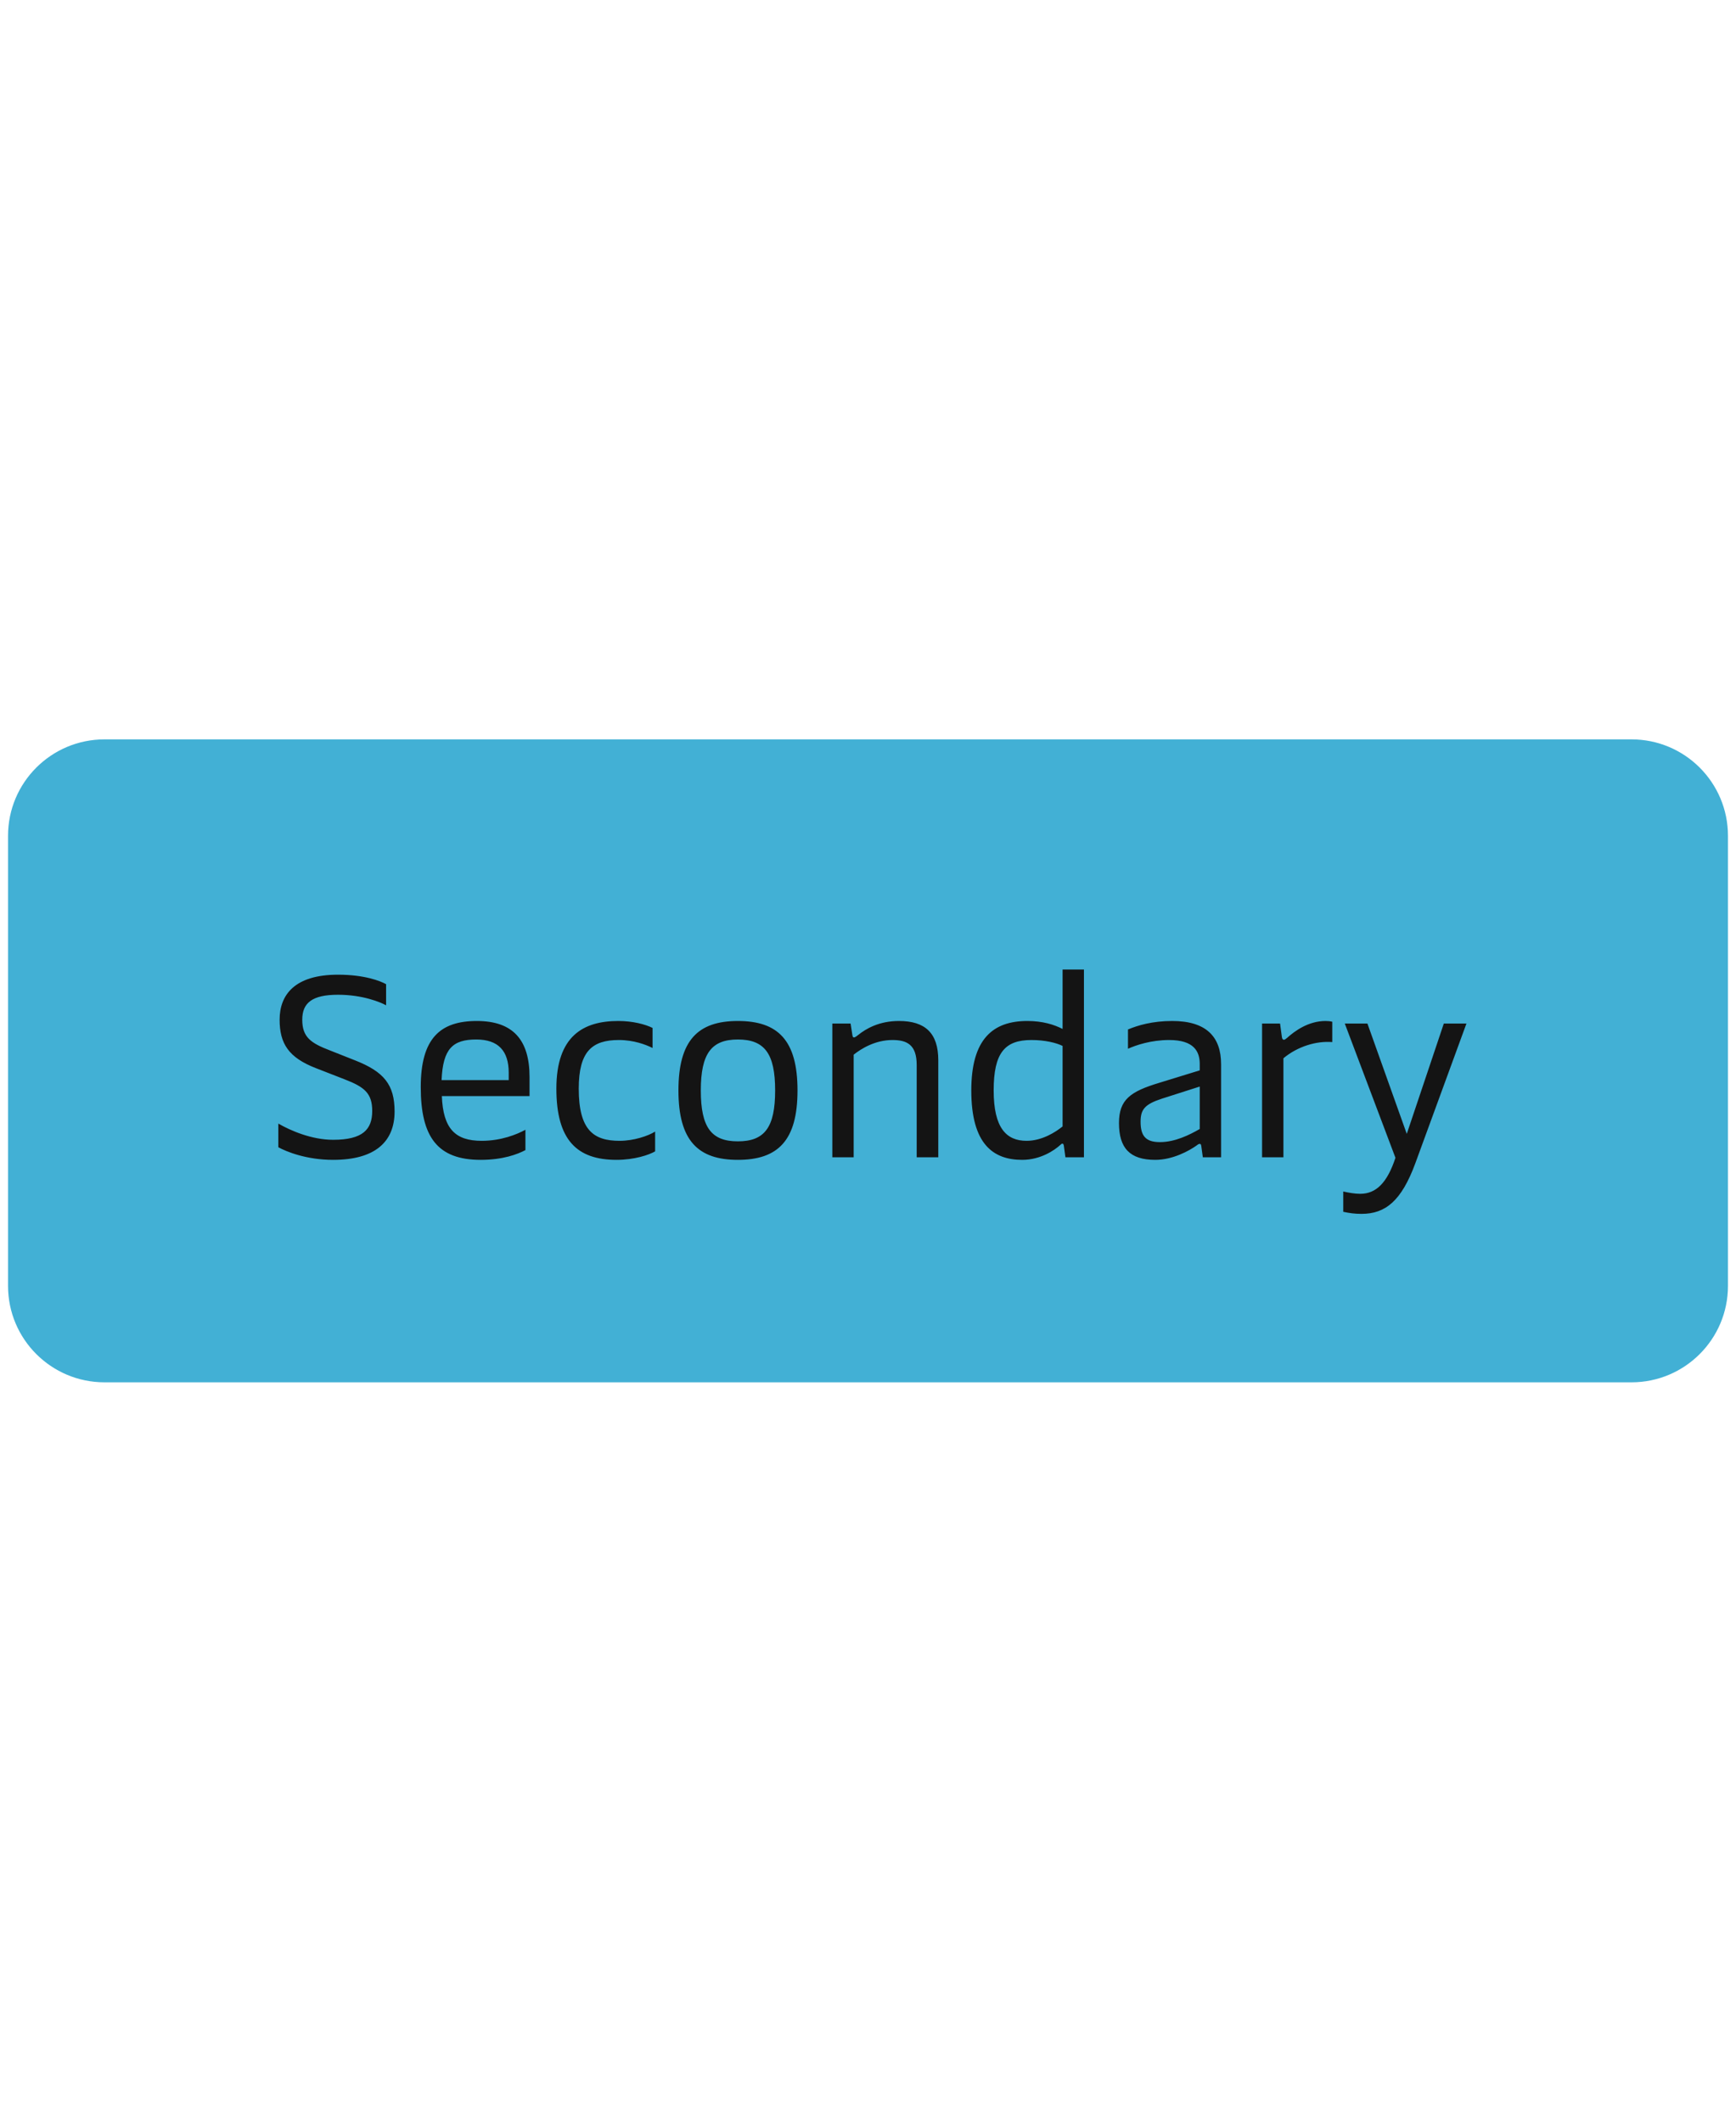
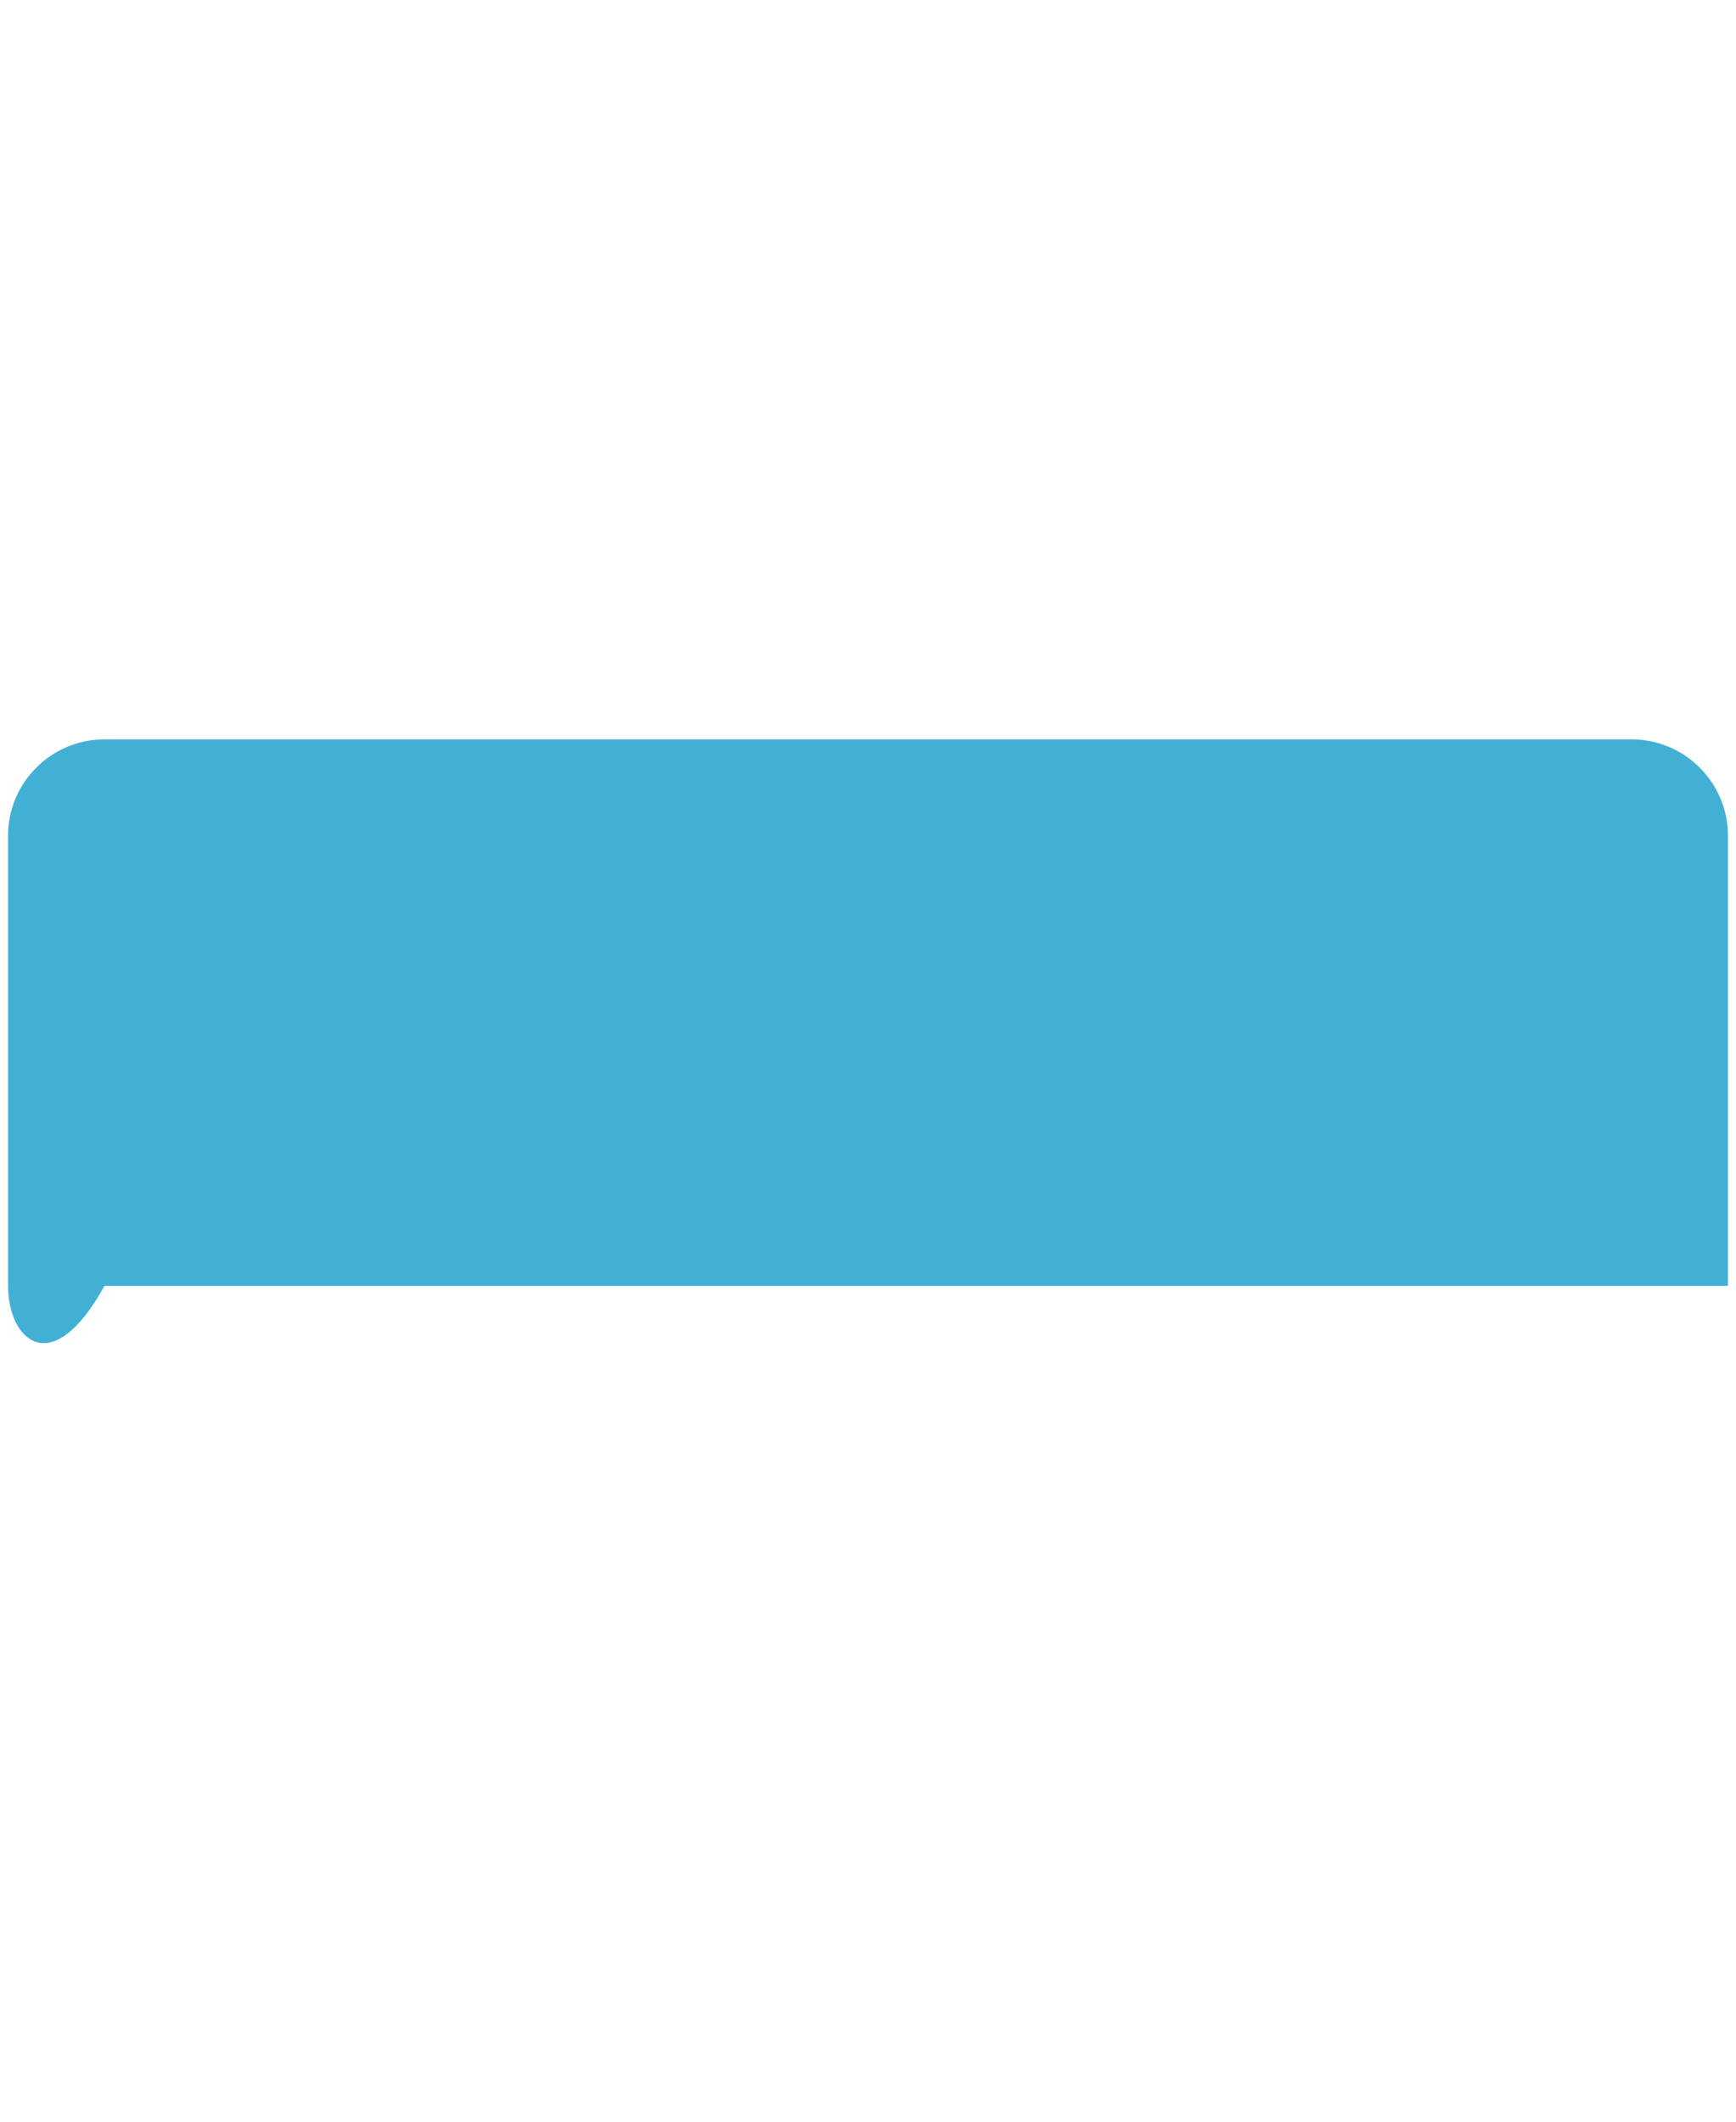
<svg xmlns="http://www.w3.org/2000/svg" width="108" height="132" viewBox="0 0 108 132" fill="none">
-   <path d="M0.5 52C0.5 48.686 3.186 46 6.5 46H101.5C104.814 46 107.5 48.686 107.5 52V80C107.5 83.314 104.814 86 101.5 86H6.5C3.186 86 0.5 83.314 0.5 80V52Z" fill="#42B0D5" />
-   <path d="M20.724 72.16C19.06 72.16 17.812 71.648 17.316 71.376V69.904C18.068 70.336 19.38 70.912 20.724 70.912C22.564 70.912 23.156 70.272 23.156 69.12C23.156 68.032 22.692 67.632 21.444 67.152L19.636 66.448C17.956 65.792 17.396 64.928 17.396 63.44C17.396 61.888 18.34 60.64 21.028 60.64C22.692 60.64 23.684 61.04 24.02 61.232V62.544C23.668 62.352 22.564 61.888 21.028 61.888C19.412 61.888 18.804 62.4 18.804 63.44C18.804 64.528 19.332 64.896 20.548 65.36L22.084 65.968C23.876 66.672 24.548 67.472 24.548 69.152C24.548 71.024 23.348 72.16 20.724 72.16ZM29.904 72.16C27.216 72.16 26.176 70.736 26.176 67.632C26.176 64.592 27.392 63.52 29.664 63.52C31.92 63.52 32.944 64.704 32.944 67.008V68.192H27.488C27.568 70.24 28.336 70.976 29.968 70.976C31.184 70.976 32.16 70.576 32.688 70.288V71.552C32.208 71.808 31.296 72.16 29.904 72.16ZM27.472 67.2H31.648V66.736C31.648 65.376 30.992 64.672 29.632 64.672C28.176 64.672 27.552 65.232 27.472 67.2ZM38.357 72.16C35.893 72.16 34.613 70.928 34.613 67.728C34.613 64.448 36.293 63.52 38.469 63.52C39.365 63.52 40.149 63.728 40.597 63.952V65.2C40.181 64.992 39.429 64.704 38.501 64.704C36.837 64.704 36.005 65.408 36.005 67.728C36.005 70.336 36.949 70.976 38.549 70.976C39.429 70.976 40.325 70.672 40.757 70.4V71.632C40.373 71.856 39.461 72.16 38.357 72.16ZM45.903 72.16C43.423 72.16 42.207 70.96 42.207 67.84C42.207 64.72 43.423 63.52 45.903 63.52C48.399 63.52 49.615 64.72 49.615 67.84C49.615 70.96 48.399 72.16 45.903 72.16ZM45.903 71.008C47.567 71.008 48.223 70.144 48.223 67.84C48.223 65.552 47.567 64.672 45.903 64.672C44.255 64.672 43.599 65.552 43.599 67.84C43.599 70.144 44.255 71.008 45.903 71.008ZM51.781 72V63.68H52.917L53.029 64.4C53.045 64.512 53.077 64.544 53.125 64.544C53.173 64.544 53.237 64.512 53.397 64.384C53.877 64 54.693 63.52 55.925 63.52C57.541 63.52 58.373 64.256 58.373 65.968V72H57.029V66.256C57.029 65.008 56.437 64.704 55.525 64.704C54.437 64.704 53.573 65.248 53.109 65.616V72H51.781ZM63.594 72.16C61.802 72.16 60.426 71.2 60.426 67.84C60.426 64.64 61.77 63.52 63.914 63.52C64.858 63.52 65.578 63.744 66.106 64.016V60.32H67.434V72H66.282L66.186 71.296C66.17 71.2 66.154 71.152 66.09 71.152C66.058 71.152 66.026 71.168 65.946 71.248C65.61 71.552 64.746 72.16 63.594 72.16ZM63.866 70.976C64.826 70.976 65.674 70.432 66.106 70.08V65.072C65.722 64.88 65.018 64.704 64.17 64.704C62.522 64.704 61.818 65.488 61.818 67.84C61.818 70.192 62.618 70.976 63.866 70.976ZM71.87 72.16C70.286 72.16 69.614 71.424 69.614 69.872C69.614 68.4 70.334 67.904 72.142 67.36L74.638 66.592V66.192C74.638 65.424 74.286 64.704 72.734 64.704C71.614 64.704 70.67 65.024 70.174 65.248V64.048C70.782 63.792 71.694 63.52 72.926 63.52C75.038 63.52 75.966 64.496 75.966 66.208V72H74.83L74.734 71.296C74.718 71.184 74.686 71.168 74.638 71.168C74.59 71.168 74.542 71.184 74.446 71.264C73.998 71.584 72.974 72.16 71.87 72.16ZM72.158 71.056C73.102 71.056 73.998 70.608 74.638 70.24V67.6L72.286 68.352C71.214 68.704 70.958 69.024 70.958 69.792C70.958 70.672 71.278 71.056 72.158 71.056ZM78.516 72V63.68H79.635L79.748 64.512C79.763 64.64 79.811 64.688 79.876 64.688C79.924 64.688 79.972 64.656 80.067 64.576C80.547 64.144 81.395 63.52 82.468 63.52C82.596 63.52 82.787 63.536 82.883 63.568V64.832C81.891 64.752 80.724 65.104 79.844 65.84V72H78.516ZM84.702 75.52C84.27 75.52 83.95 75.472 83.566 75.392V74.128C83.918 74.208 84.286 74.272 84.622 74.272C85.614 74.272 86.302 73.584 86.814 72.032L83.662 63.68H85.07L87.518 70.544L89.822 63.68H91.23L88.046 72.384C87.182 74.72 86.19 75.52 84.702 75.52Z" fill="#141414" />
+   <path d="M0.5 52C0.5 48.686 3.186 46 6.5 46H101.5C104.814 46 107.5 48.686 107.5 52V80H6.5C3.186 86 0.5 83.314 0.5 80V52Z" fill="#42B0D5" />
</svg>